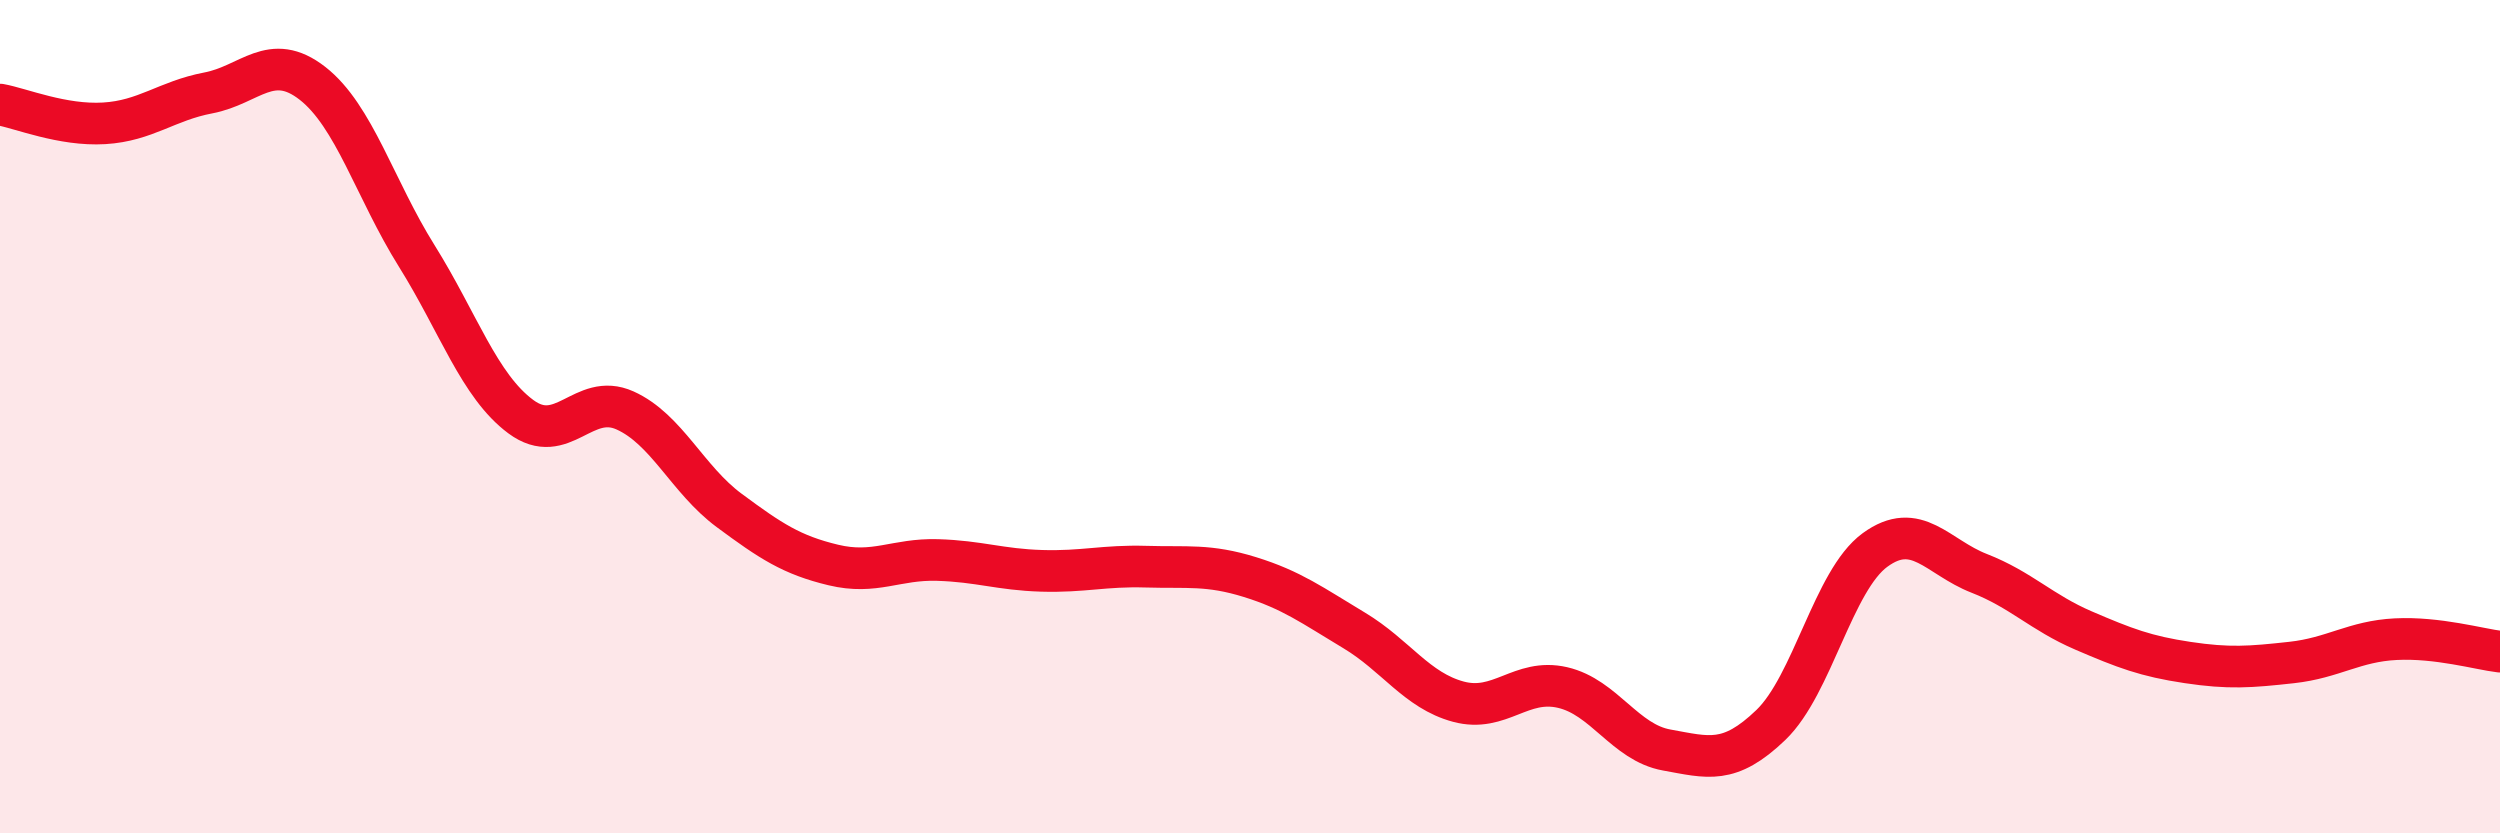
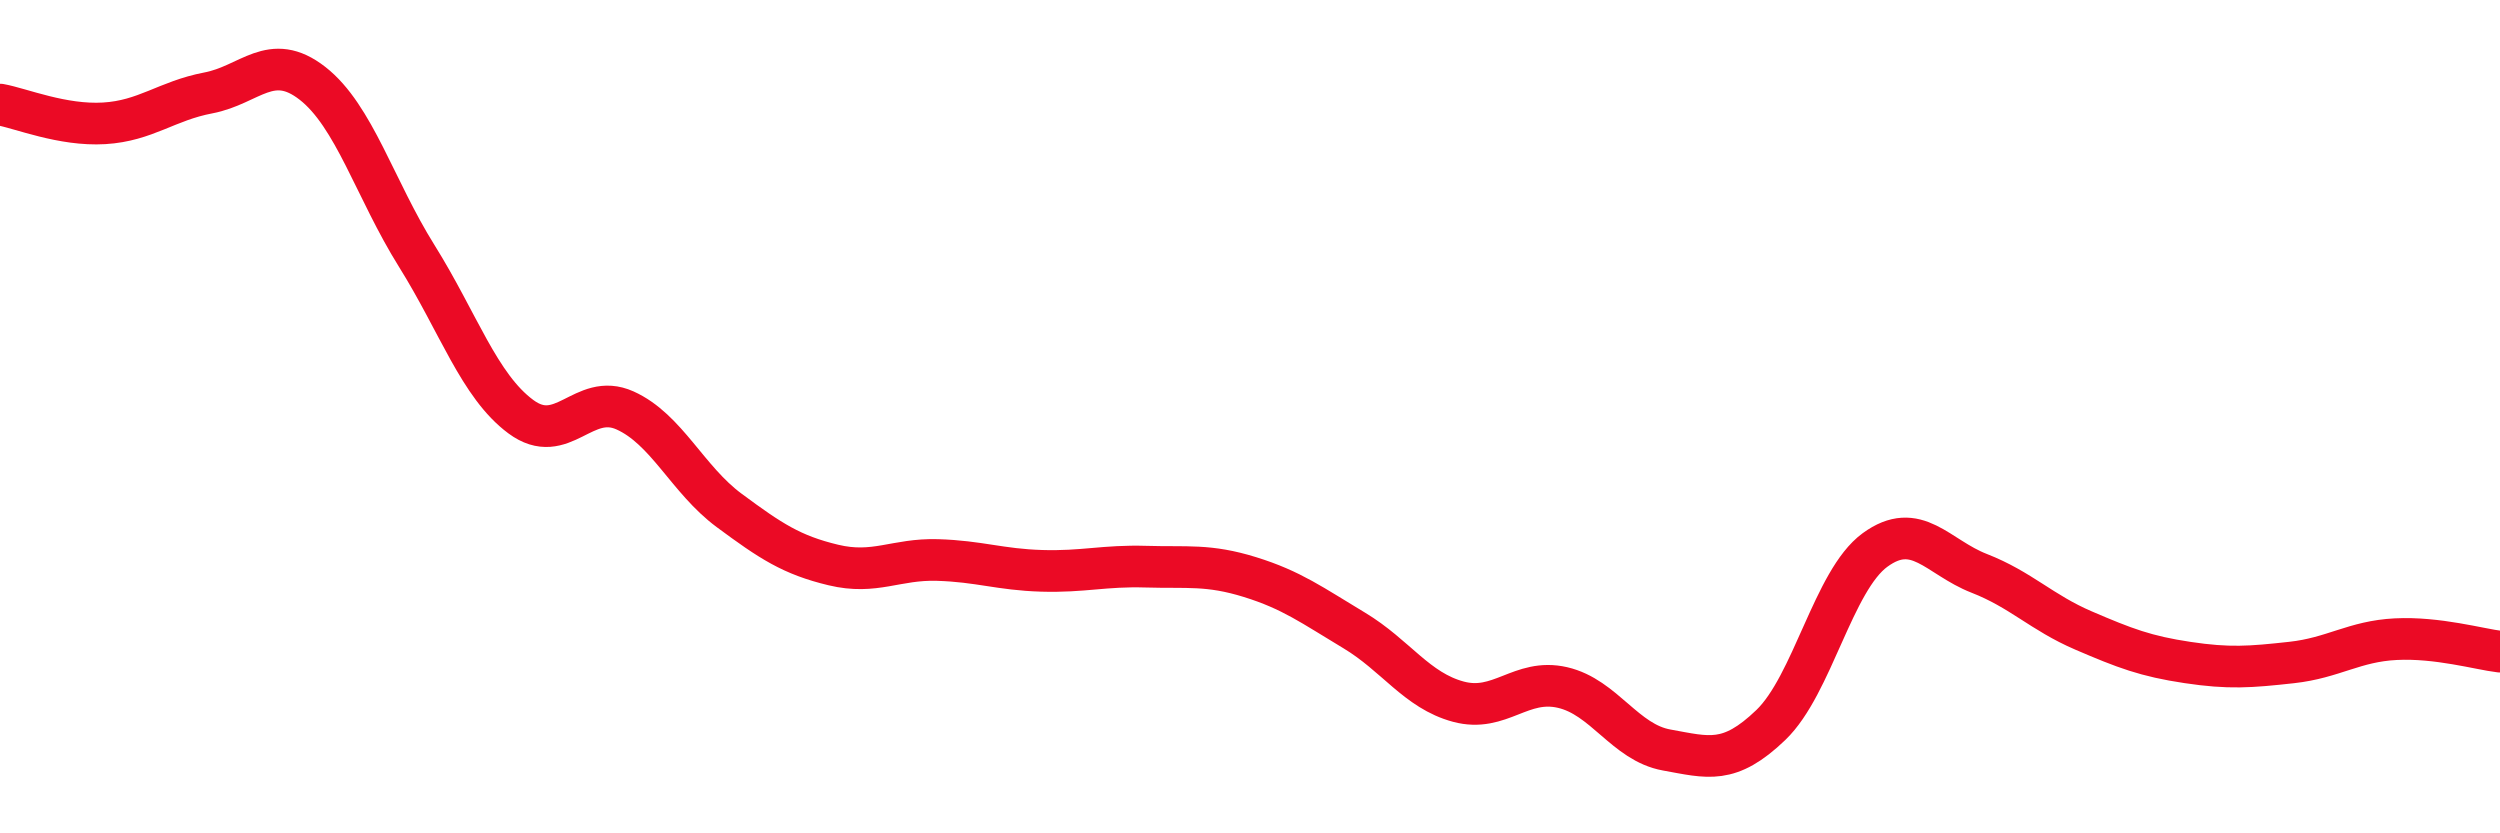
<svg xmlns="http://www.w3.org/2000/svg" width="60" height="20" viewBox="0 0 60 20">
-   <path d="M 0,2.51 C 0.5,2.6 1.5,3.02 2.5,2.96 C 3.5,2.9 4,2.42 5,2.23 C 6,2.04 6.5,1.22 7.5,2 C 8.5,2.78 9,4.54 10,6.14 C 11,7.74 11.5,9.26 12.5,10 C 13.5,10.74 14,9.4 15,9.85 C 16,10.3 16.5,11.51 17.5,12.25 C 18.5,12.99 19,13.32 20,13.56 C 21,13.8 21.5,13.41 22.5,13.44 C 23.5,13.47 24,13.67 25,13.7 C 26,13.73 26.5,13.57 27.5,13.6 C 28.5,13.63 29,13.54 30,13.85 C 31,14.16 31.5,14.53 32.5,15.13 C 33.5,15.73 34,16.57 35,16.84 C 36,17.11 36.5,16.27 37.5,16.5 C 38.5,16.73 39,17.82 40,18 C 41,18.18 41.5,18.36 42.5,17.4 C 43.5,16.44 44,13.93 45,13.2 C 46,12.47 46.5,13.37 47.5,13.76 C 48.5,14.15 49,14.7 50,15.13 C 51,15.56 51.5,15.75 52.5,15.9 C 53.5,16.05 54,16.01 55,15.9 C 56,15.79 56.5,15.39 57.5,15.34 C 58.5,15.29 59.5,15.58 60,15.64L60 20L0 20Z" fill="#EB0A25" opacity="0.1" stroke-linecap="round" stroke-linejoin="round" />
  <path d="M 0,2.51 C 0.5,2.6 1.5,3.02 2.5,2.96 C 3.5,2.9 4,2.42 5,2.23 C 6,2.04 6.5,1.22 7.5,2 C 8.5,2.78 9,4.54 10,6.14 C 11,7.74 11.5,9.26 12.5,10 C 13.5,10.74 14,9.4 15,9.85 C 16,10.3 16.5,11.51 17.5,12.25 C 18.5,12.99 19,13.32 20,13.56 C 21,13.8 21.5,13.41 22.5,13.44 C 23.5,13.47 24,13.67 25,13.7 C 26,13.73 26.5,13.57 27.5,13.6 C 28.5,13.63 29,13.54 30,13.85 C 31,14.16 31.5,14.53 32.5,15.13 C 33.5,15.73 34,16.57 35,16.84 C 36,17.11 36.5,16.27 37.5,16.5 C 38.5,16.73 39,17.82 40,18 C 41,18.18 41.5,18.36 42.5,17.4 C 43.5,16.44 44,13.93 45,13.2 C 46,12.47 46.5,13.37 47.5,13.76 C 48.5,14.15 49,14.7 50,15.13 C 51,15.56 51.5,15.75 52.5,15.9 C 53.5,16.05 54,16.01 55,15.9 C 56,15.79 56.5,15.39 57.5,15.34 C 58.5,15.29 59.5,15.58 60,15.64" stroke="#EB0A25" stroke-width="1" fill="none" stroke-linecap="round" stroke-linejoin="round" />
</svg>